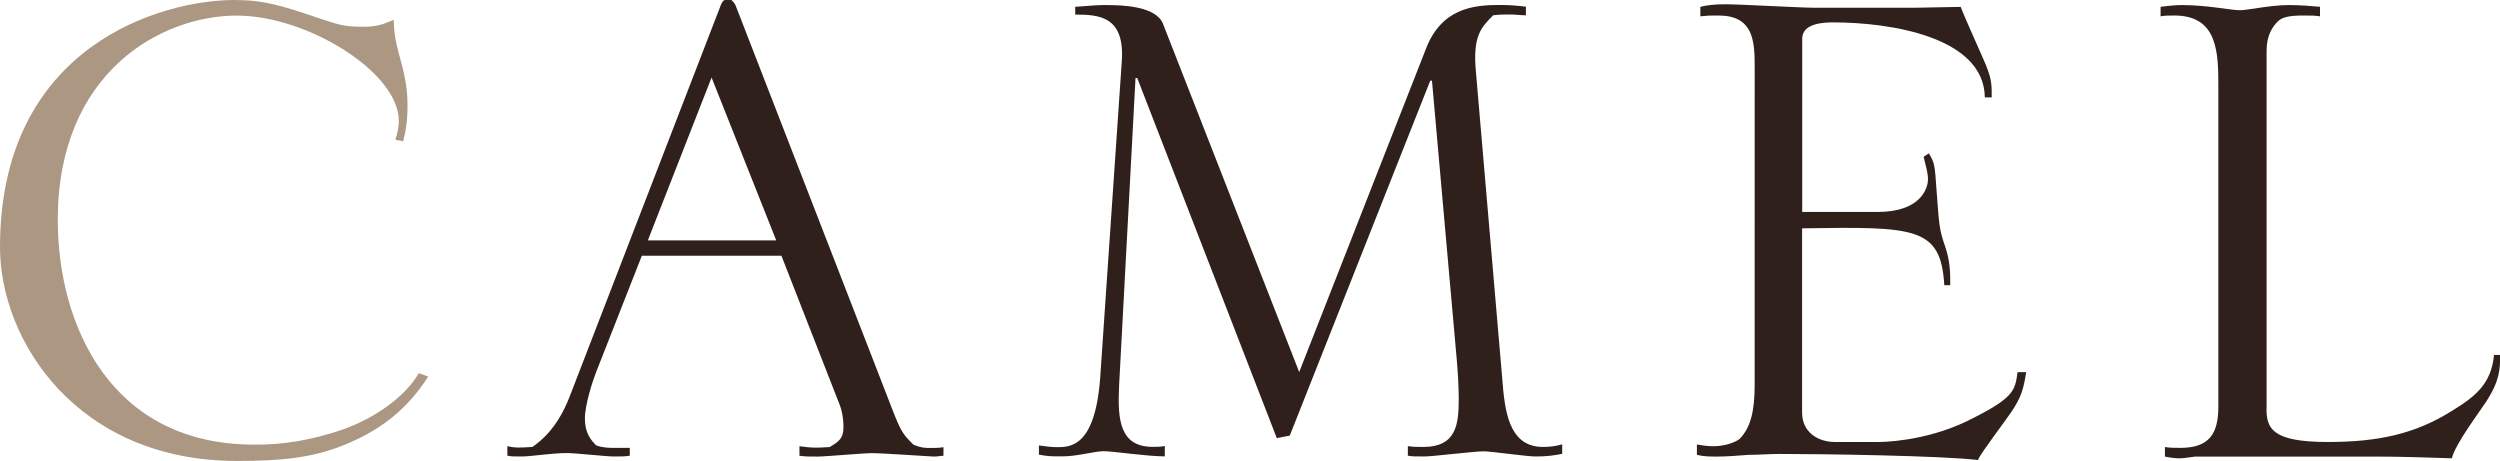
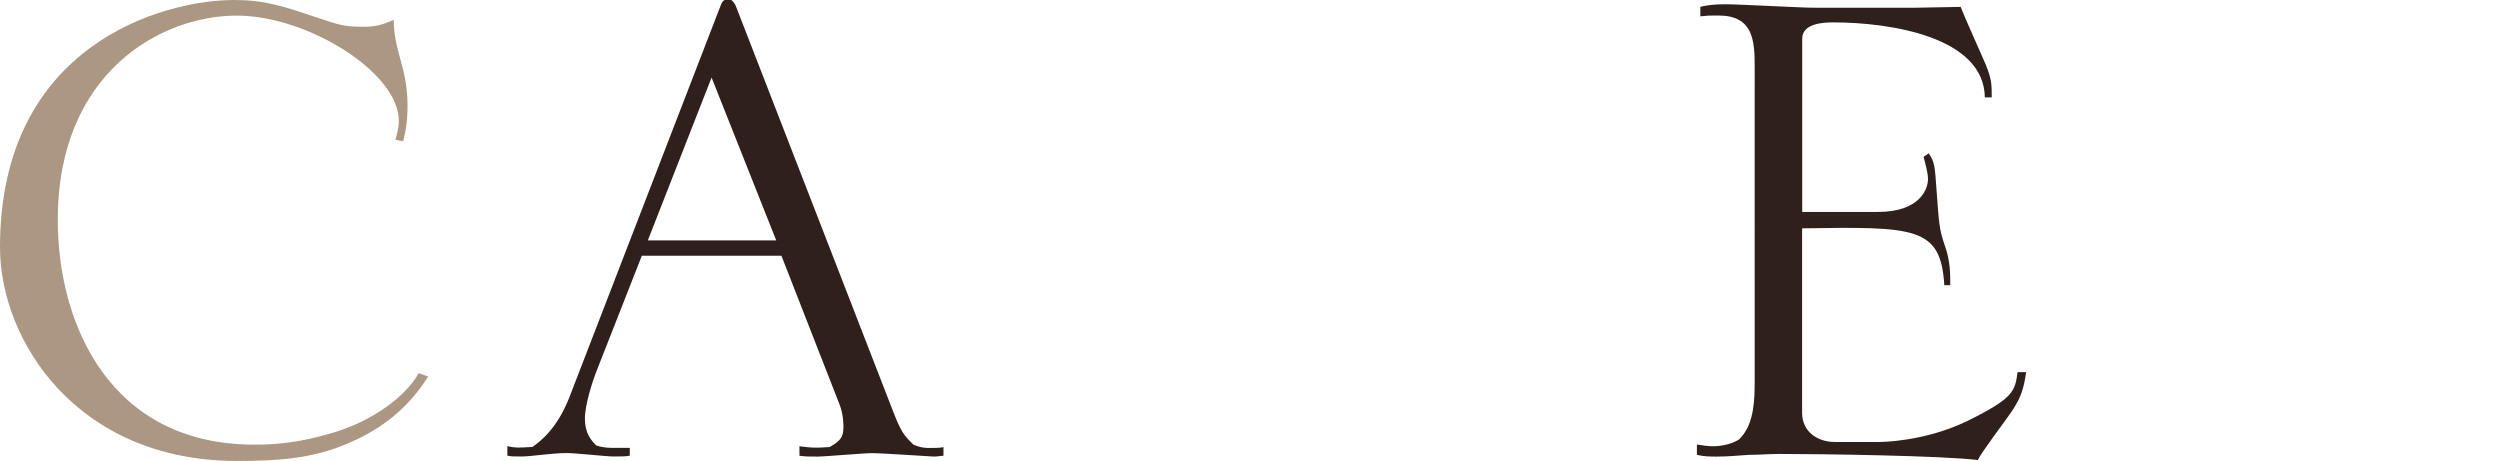
<svg xmlns="http://www.w3.org/2000/svg" id="_レイヤー_2" viewBox="0 0 246.67 45.48">
  <defs>
    <style>.cls-1{fill:#ab9782;}.cls-2{fill:#2f201b;}</style>
  </defs>
  <g id="design">
    <path class="cls-1" d="M42.25,37.15c-2.47,3.91-5.61,5.61-7.99,6.63-3.4,1.45-6.72,1.7-10.88,1.7C7.57,45.48,0,33.58,0,24.4,0,4.42,16.07,0,23.12,0c2.98,0,4.76.59,8.33,1.79,2.04.68,2.55.85,4.34.85,1.28,0,1.87-.17,3.06-.68,0,3.06,1.36,4.76,1.36,8.42,0,1.53-.17,2.55-.43,3.57-.17-.08-.51-.08-.77-.17.17-.59.34-1.1.34-1.87,0-4.76-9.01-10.37-15.98-10.37C15.9,1.53,5.7,7.14,5.7,21.68c0,10.37,5.19,22.19,19.38,22.19,1.36,0,4,0,8.08-1.27,3.57-1.11,6.8-3.4,8.16-5.78l.94.34Z" />
    <path class="cls-2" d="M71.15.43c.08-.17.17-.34.34-.43h.68c.17.17.34.34.43.59l15.47,39.87c.85,2.21,1.11,2.47,2.04,3.4.77.34,1.19.34,1.7.34.43,0,.85,0,1.28-.08v.85c-.26,0-.59.08-.94.08-.17,0-5.1-.34-6.12-.34-.85,0-4.59.34-5.36.34-1.02,0-1.11,0-1.79-.08v-.94c1.28.17,1.53.17,2.98.08,1.02-.59,1.36-.94,1.36-1.96,0-.26,0-1.19-.34-2.13l-5.78-14.79h-13.77l-4.51,11.48c-.34.85-1.11,3.23-1.11,4.59,0,1.45.6,2.12,1.11,2.64.68.25,1.28.25,1.79.25h1.53v.77c-.51.08-.6.08-1.62.08-.68,0-3.74-.34-4.59-.34-1.45,0-3.57.34-4.42.34-.94,0-1.02,0-1.45-.08v-.94c.77.17.94.17,2.47.08.85-.59,2.47-1.87,3.66-4.93L71.15.43ZM76.59,23.72l-6.38-16.07-6.29,16.07h12.67Z" />
-     <path class="cls-2" d="M102.51,43.95c.59.08,1.19.17,1.79.17,1.28,0,3.74,0,4.25-6.8l2.13-31.2c.34-4.51-2.21-4.68-4.59-4.68v-.77c2.13-.17,2.38-.17,3.06-.17,1.53,0,4.93.08,5.61,1.87l13.43,34.34,12.5-31.88c1.53-4,4.68-4.34,7.23-4.34,1.19,0,1.87.08,2.64.17v.85c-.51,0-1.02-.08-1.53-.08-.6,0-1.11,0-1.7.08-1.19,1.19-2.04,2.04-1.7,5.61l2.64,30.77c.26,3.4.94,6.21,4,6.21.6,0,1.28-.08,1.87-.26v.94c-.85.17-1.53.26-2.64.26-.85,0-4.42-.51-5.1-.51-.94,0-5.02.51-5.87.51-1.02,0-1.19,0-1.62-.08v-.94c.51.08,1.02.08,1.53.08,3.23,0,3.49-2.21,3.49-4.68,0-.26,0-1.7-.17-3.66l-2.47-27.8h-.17l-13.86,35.02-1.28.25-13.77-35.53h-.17l-1.62,30.35c-.17,3.4.08,6.04,3.32,6.04.43,0,.77,0,1.19-.08v1.02c-1.79,0-5.1-.51-6.04-.51-.85,0-2.64.51-4,.51-1.28,0-1.45,0-2.38-.17v-.94Z" />
    <path class="cls-2" d="M193.46.68c.34.94,2.12,4.85,2.47,5.7.59,1.45.59,1.96.59,3.23h-.68c-.08-5.95-9.27-7.4-14.96-7.4-.94,0-3.06.08-3.06,1.61v17.09h7.48c4.08,0,4.93-2.21,4.93-3.23,0-.68-.26-1.45-.43-2.21l.51-.34c.59.94.59,1.19.76,3.57.26,3.49.26,3.91.85,5.61.51,1.45.51,2.72.51,3.83h-.59c-.34-5.78-2.89-5.78-14.03-5.61v18.19c0,1.96,1.62,2.89,3.23,2.89h4.34c.17,0,4.42,0,8.67-2.04,4.68-2.3,4.76-2.98,5.02-4.85h.85c-.26,1.61-.43,2.38-1.45,3.91-.51.77-2.98,4-3.32,4.76-3.49-.43-15.47-.6-19.55-.6-1.02,0-2.04.09-3.06.09-1.11.08-2.13.17-3.15.17-.6,0-1.28,0-1.96-.17v-1.02c.51.09,1.11.17,1.62.17.68,0,1.79-.17,2.55-.68,1.11-1.1,1.53-2.72,1.53-5.36V6.46c0-2.47-.17-4.93-3.57-4.93-.94,0-1.02,0-1.79.08v-.94c.77-.17,1.36-.25,2.47-.25,1.36,0,7.4.34,8.67.34h10.2l4.34-.08Z" />
-     <path class="cls-2" d="M223.63,40.29c0,1.96.51,3.32,6.04,3.32,4.93,0,8.59-.77,12.24-3.06,2.38-1.45,3.91-2.72,4.17-5.53h.6c0,1.36,0,2.47-1.36,4.59-.6.94-3.06,4.17-3.4,5.61-2.47-.08-5.02-.17-7.48-.17h-17.85c-.68.08-1.1.17-1.53.17-.51,0-1.02-.08-1.45-.17v-.94c.51.08,1.02.08,1.53.08,2.89,0,3.74-1.45,3.74-4.08V8.67c0-3.4,0-7.14-4.34-7.14-.43,0-.94,0-1.36.08v-.94c.68-.08,1.36-.17,2.12-.17,2.47,0,4.85.51,5.7.51.77,0,2.98-.51,4.85-.51,1.1,0,2.04.08,3.06.17v.94c-.59-.08-.76-.08-1.7-.08-1.36,0-2.04.17-2.47.59-.51.51-1.1,1.36-1.1,2.89v35.28Z" />
  </g>
</svg>